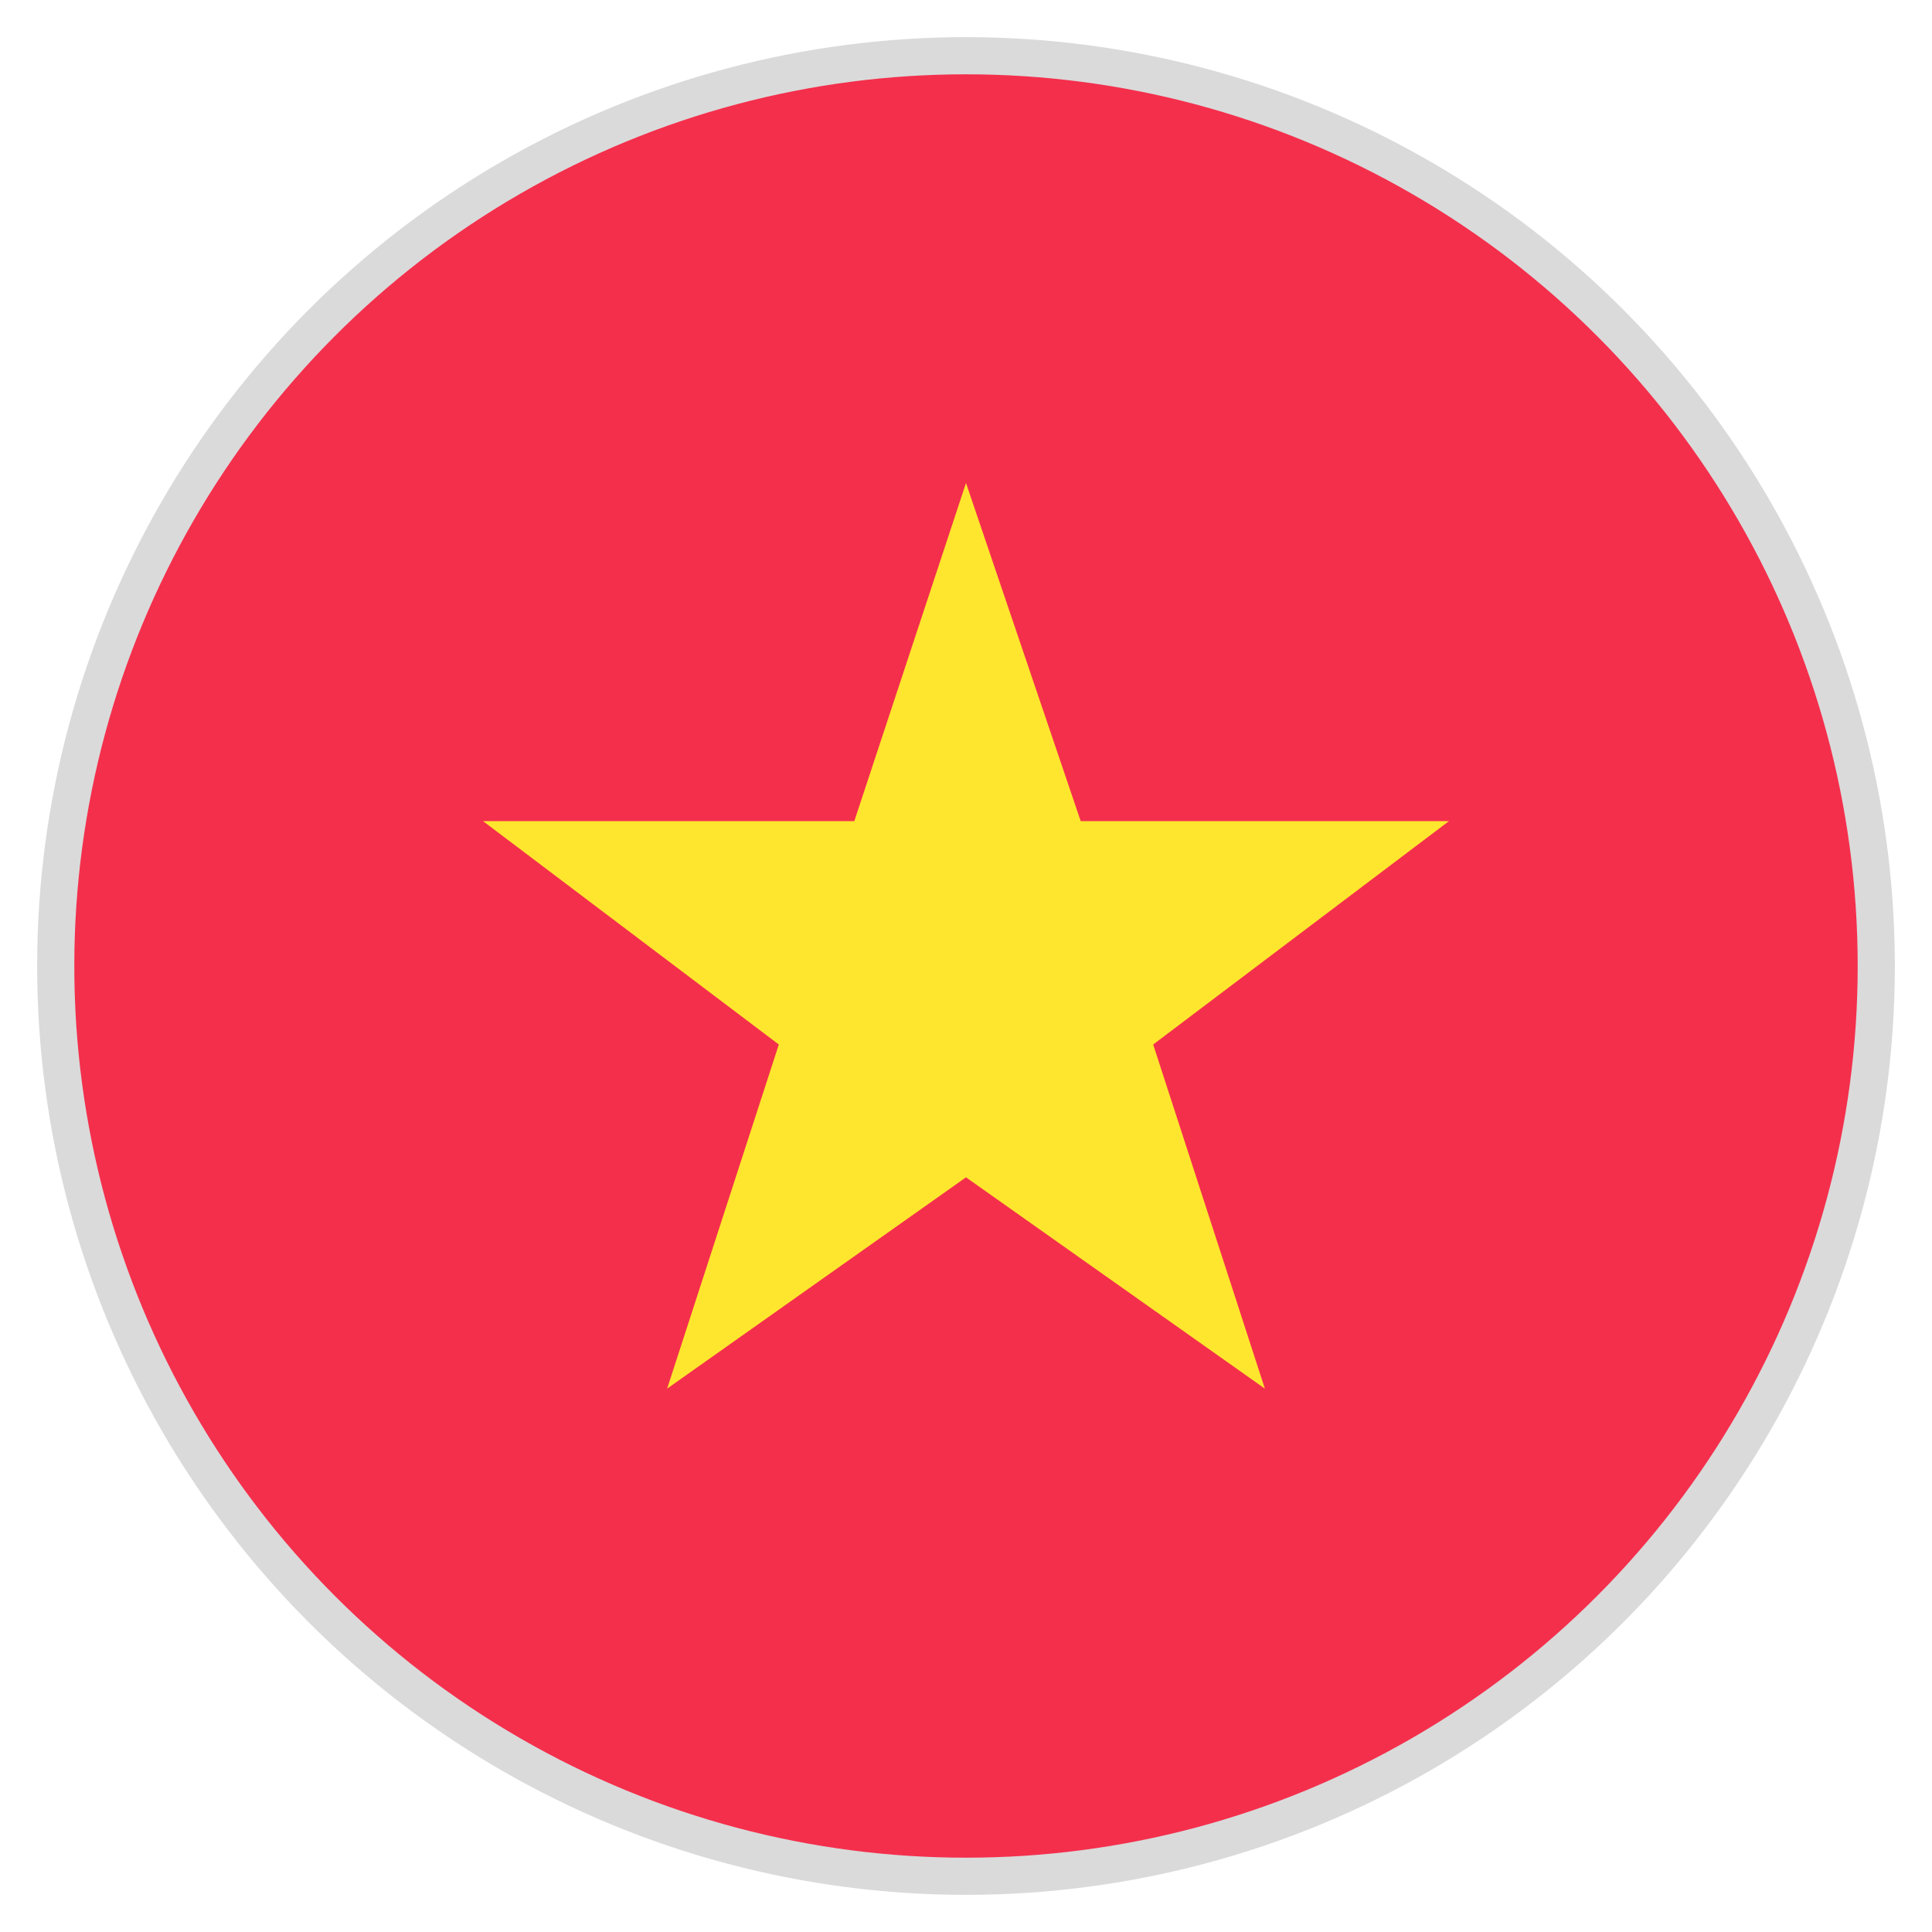
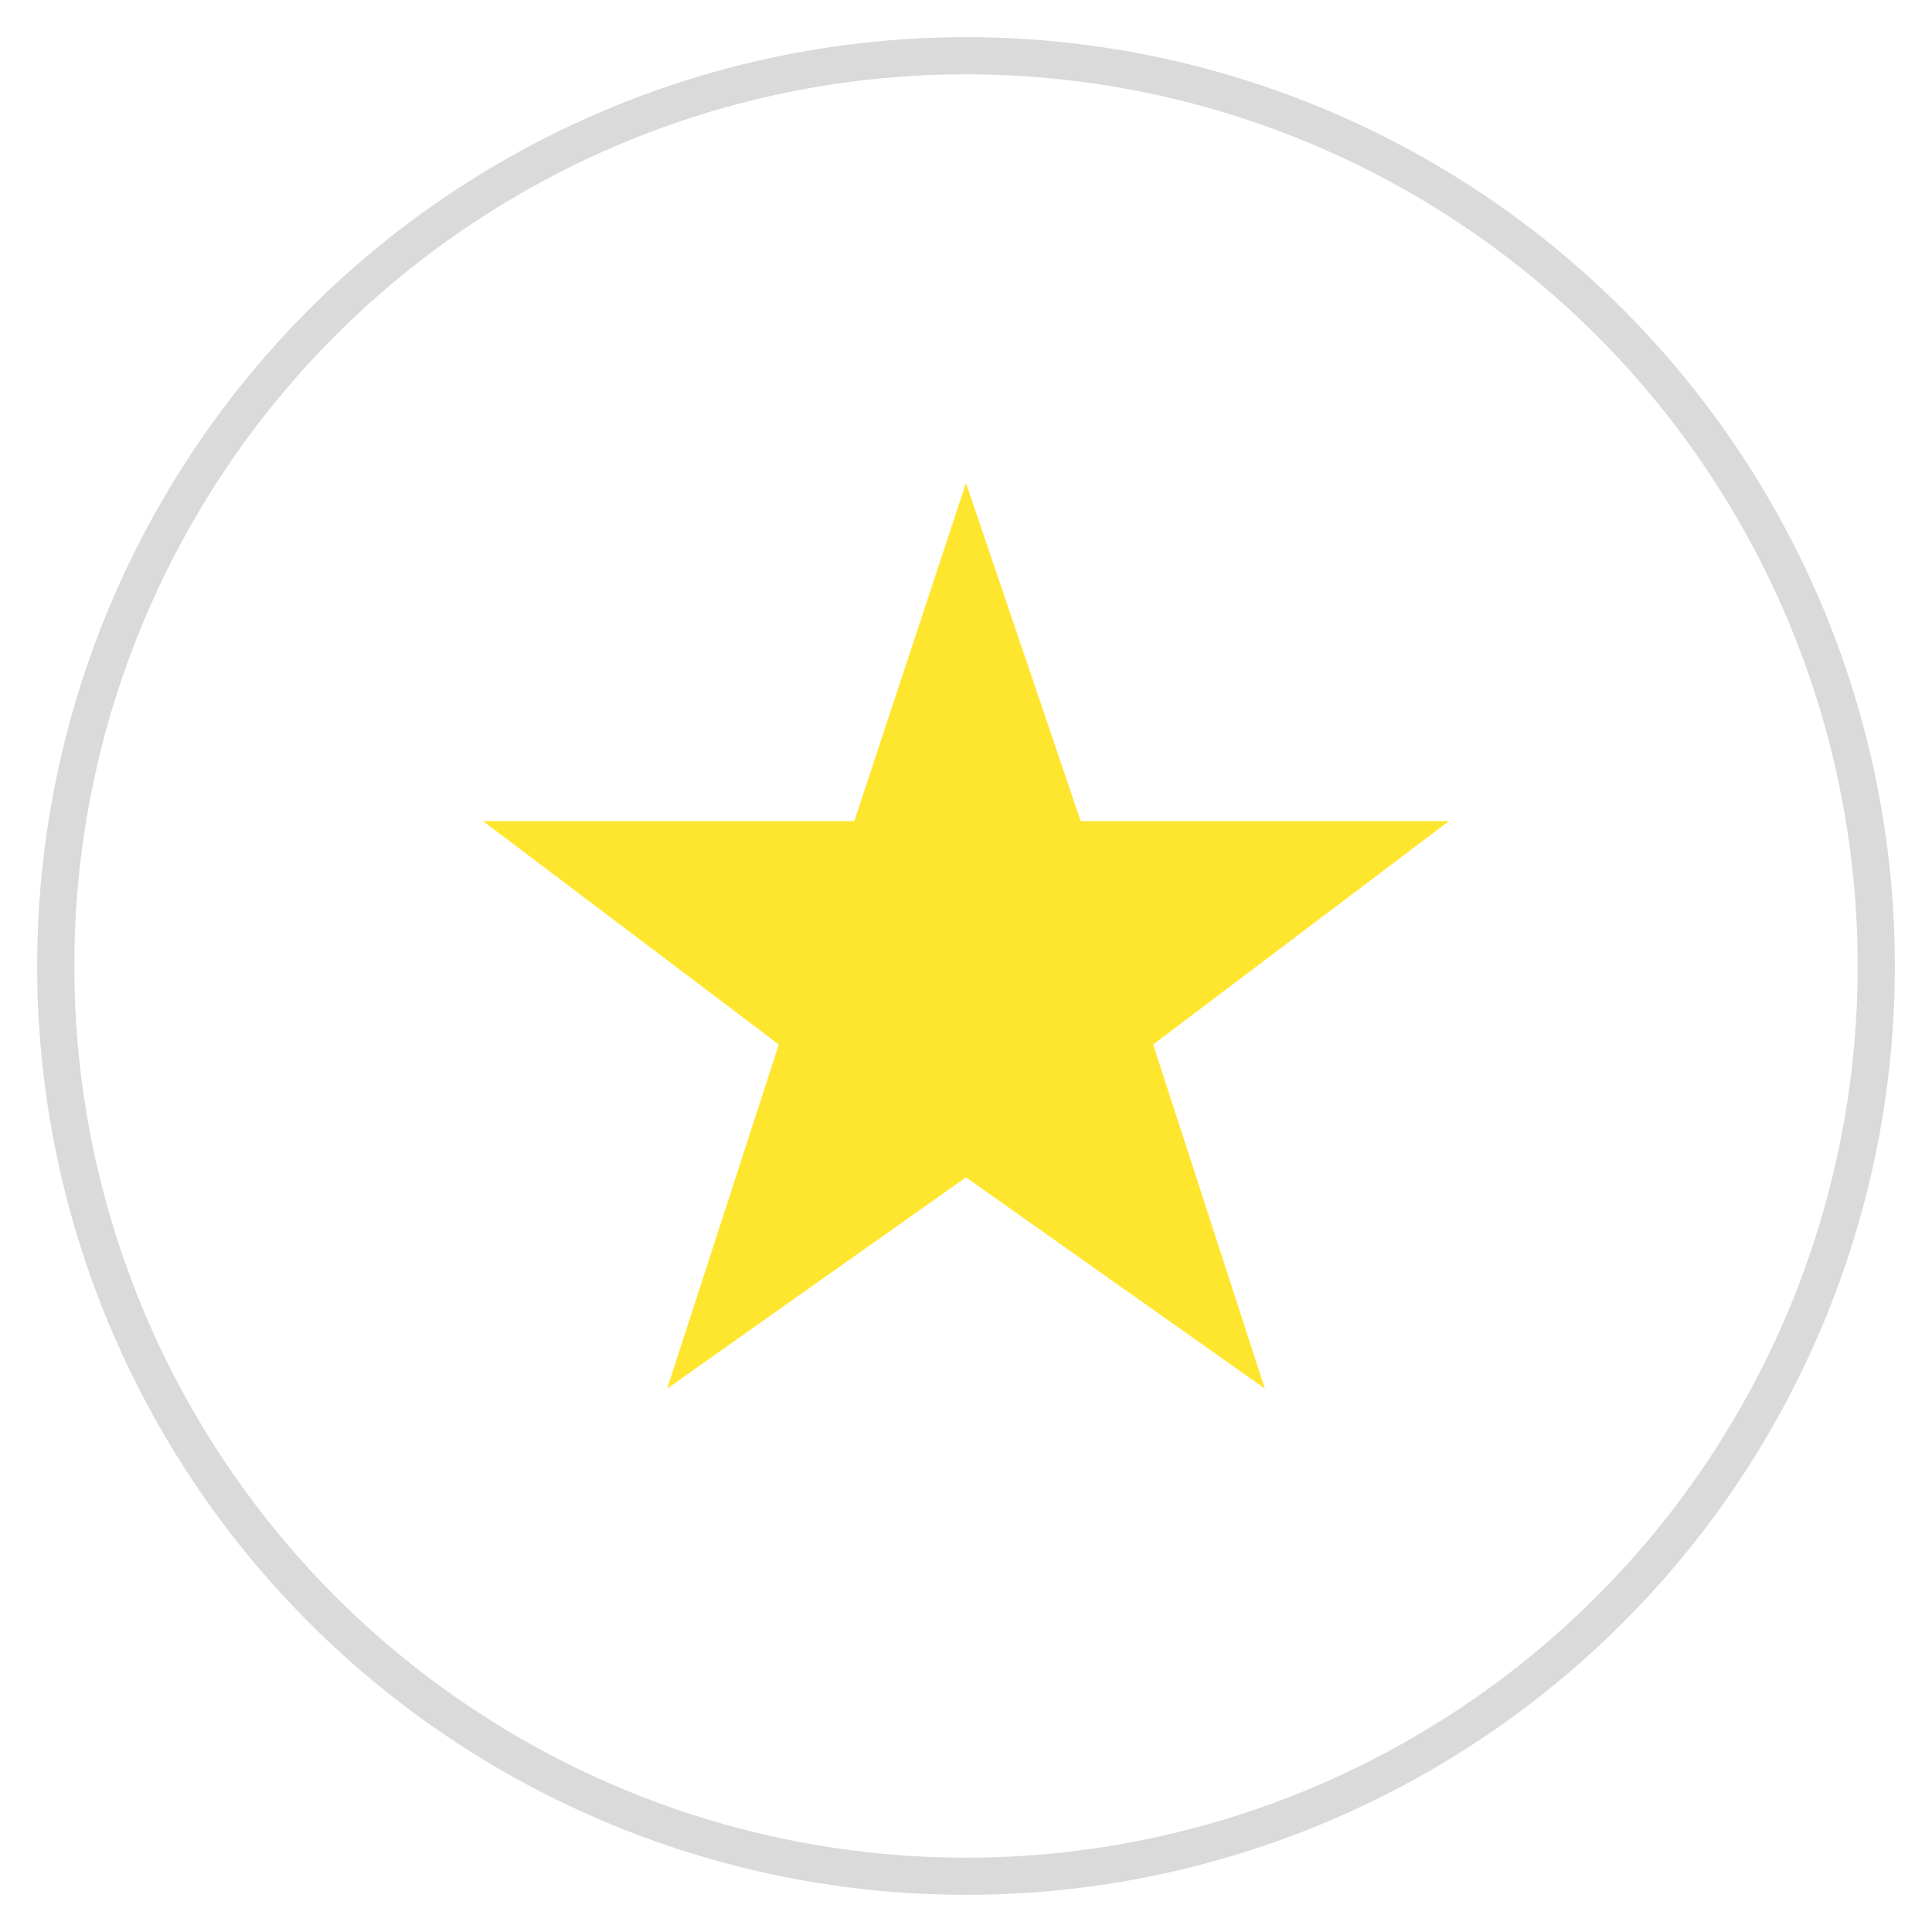
<svg xmlns="http://www.w3.org/2000/svg" width="52" height="52" viewBox="0 0 52 52" fill="none">
-   <path d="M26 50.375C39.462 50.375 50.375 39.462 50.375 26C50.375 12.538 39.462 1.625 26 1.625C12.538 1.625 1.625 12.538 1.625 26C1.625 39.462 12.538 50.375 26 50.375Z" fill="#F42F4C" />
  <path d="M26 31.688L34.044 37.375L31.038 28.113L39 22.1H29.087L26 13L22.994 22.1H13L20.962 28.113L17.956 37.375L26 31.688Z" fill="#FFE62E" />
  <circle cx="26" cy="26" r="24.5" stroke="#DADADA" />
</svg>